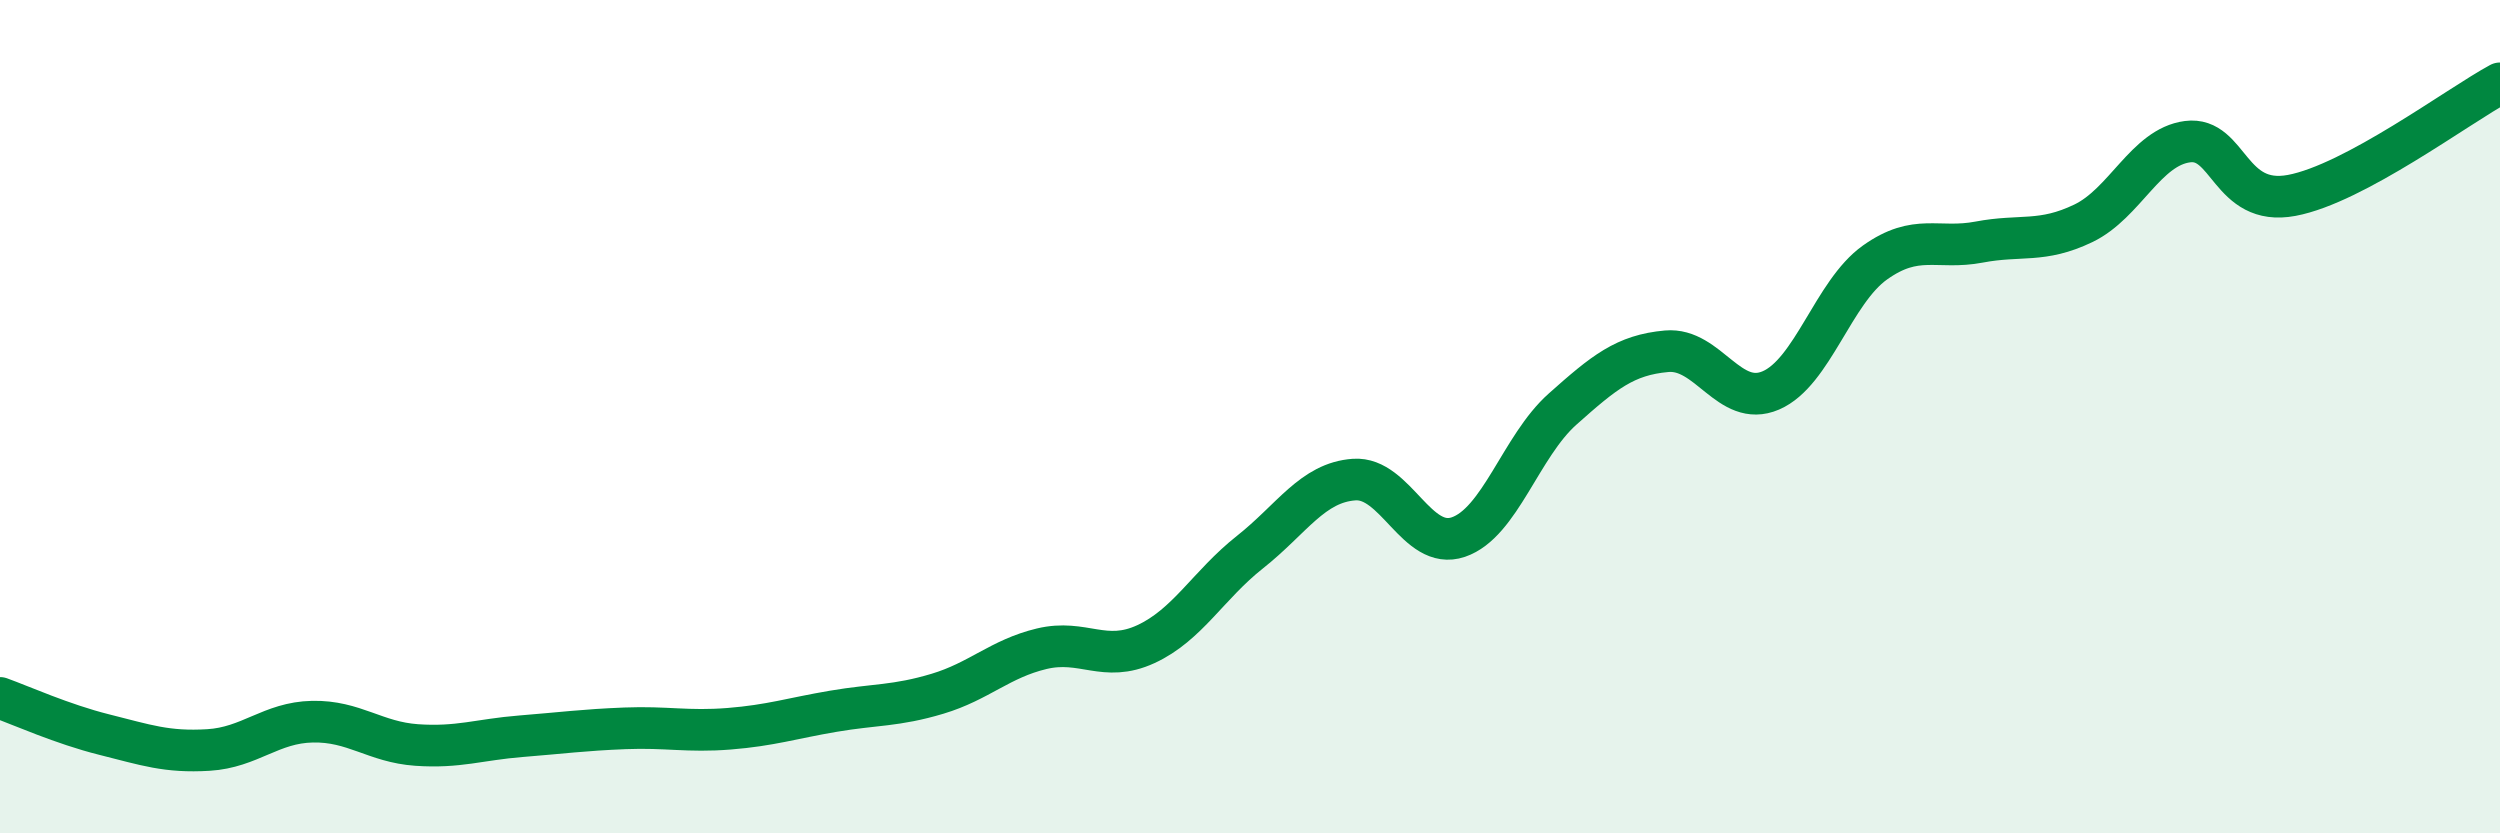
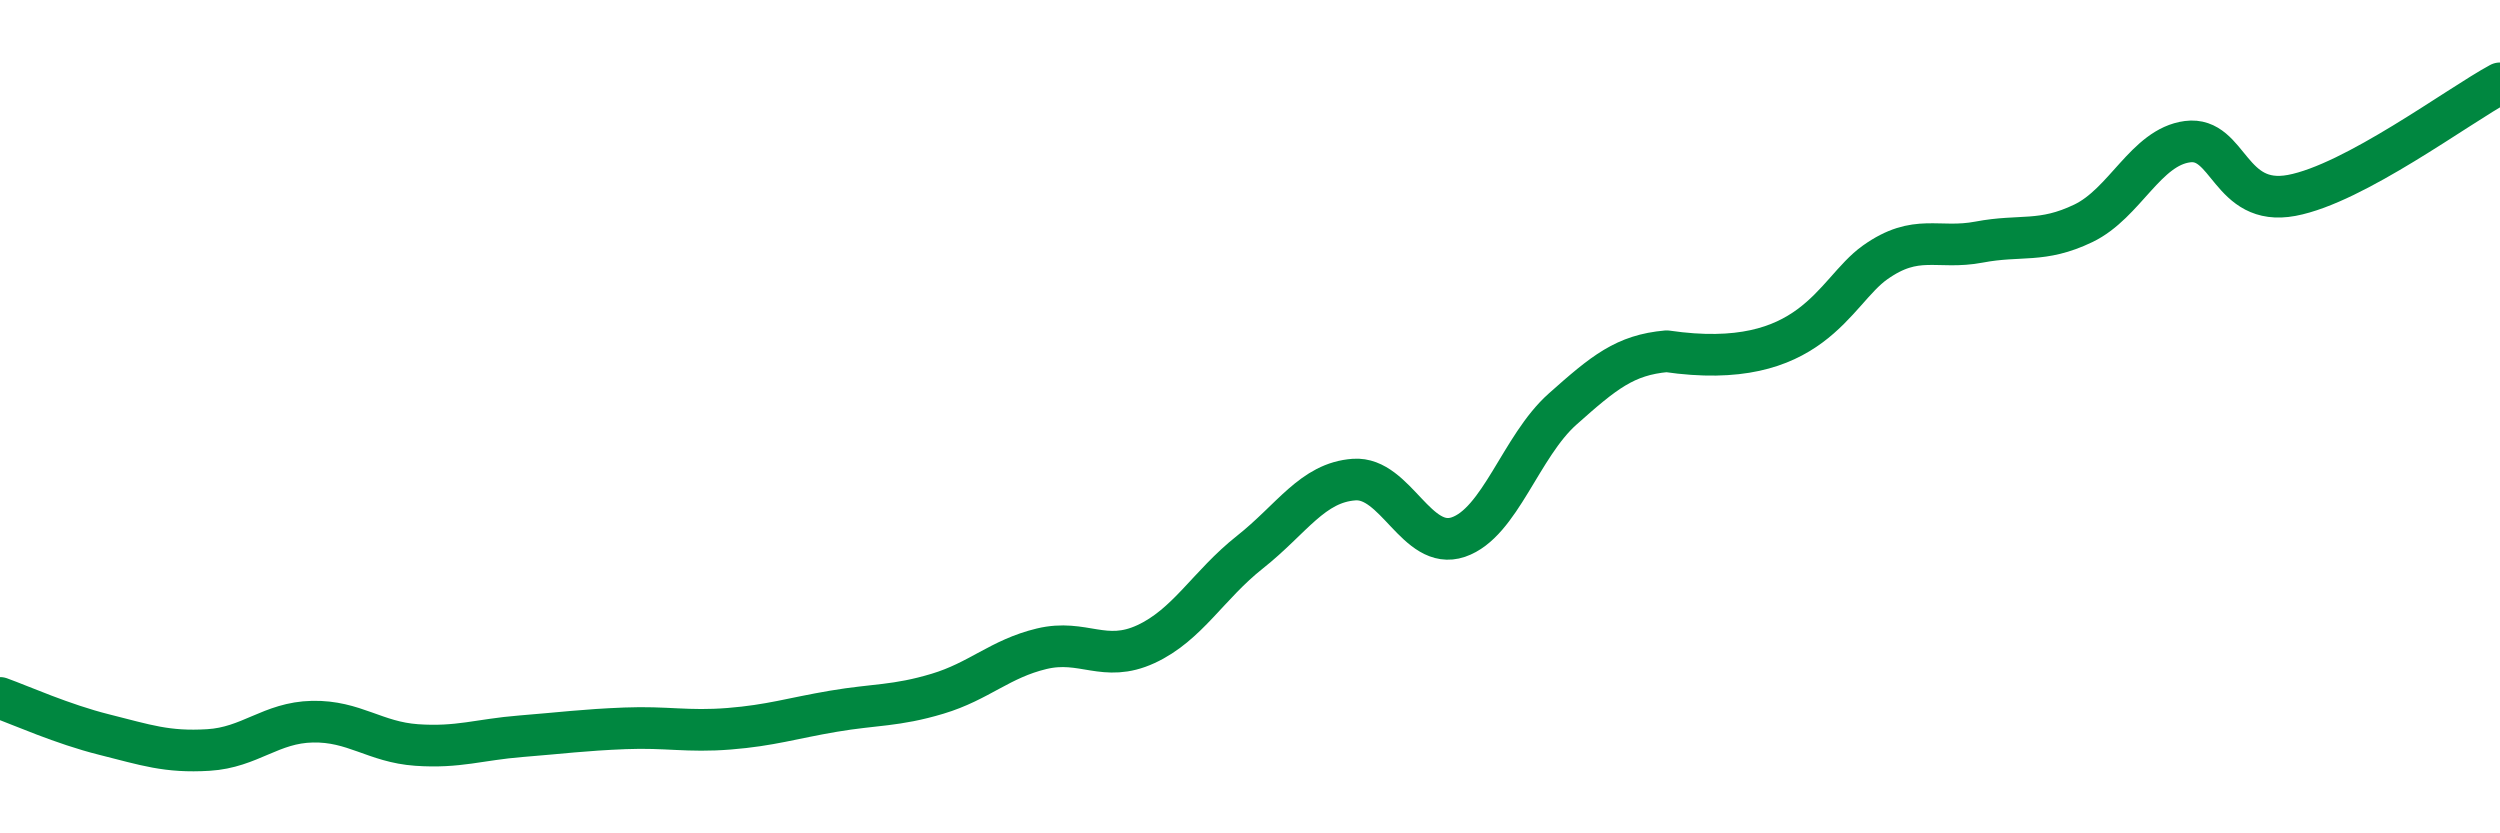
<svg xmlns="http://www.w3.org/2000/svg" width="60" height="20" viewBox="0 0 60 20">
-   <path d="M 0,16.75 C 0.5,16.93 1.5,17.38 2.5,17.63 C 3.5,17.88 4,18.06 5,18 C 6,17.94 6.5,17.34 7.5,17.32 C 8.5,17.3 9,17.81 10,17.88 C 11,17.95 11.5,17.75 12.5,17.67 C 13.5,17.59 14,17.52 15,17.48 C 16,17.44 16.5,17.57 17.5,17.49 C 18.5,17.41 19,17.24 20,17.07 C 21,16.9 21.5,16.95 22.5,16.65 C 23.5,16.35 24,15.81 25,15.57 C 26,15.33 26.5,15.92 27.5,15.46 C 28.5,15 29,14.04 30,13.25 C 31,12.46 31.5,11.58 32.5,11.51 C 33.5,11.44 34,13.23 35,12.89 C 36,12.55 36.5,10.71 37.5,9.82 C 38.5,8.93 39,8.52 40,8.43 C 41,8.34 41.5,9.8 42.5,9.37 C 43.5,8.94 44,7.01 45,6.3 C 46,5.59 46.5,6 47.5,5.81 C 48.5,5.62 49,5.84 50,5.36 C 51,4.88 51.5,3.53 52.5,3.4 C 53.5,3.27 53.5,4.97 55,4.69 C 56.5,4.41 59,2.54 60,2L60 20L0 20Z" fill="#008740" opacity="0.1" stroke-linecap="round" stroke-linejoin="round" />
-   <path d="M 0,16.75 C 0.5,16.93 1.5,17.38 2.5,17.63 C 3.5,17.88 4,18.06 5,18 C 6,17.94 6.5,17.34 7.5,17.32 C 8.5,17.3 9,17.81 10,17.88 C 11,17.95 11.5,17.75 12.5,17.67 C 13.5,17.59 14,17.52 15,17.48 C 16,17.44 16.5,17.57 17.5,17.49 C 18.5,17.41 19,17.24 20,17.07 C 21,16.9 21.5,16.95 22.5,16.65 C 23.5,16.35 24,15.81 25,15.57 C 26,15.33 26.5,15.92 27.5,15.46 C 28.5,15 29,14.04 30,13.25 C 31,12.46 31.5,11.58 32.5,11.51 C 33.5,11.44 34,13.23 35,12.89 C 36,12.55 36.5,10.71 37.5,9.82 C 38.5,8.93 39,8.52 40,8.43 C 41,8.34 41.5,9.8 42.5,9.37 C 43.5,8.94 44,7.01 45,6.3 C 46,5.59 46.5,6 47.5,5.81 C 48.5,5.62 49,5.84 50,5.36 C 51,4.88 51.5,3.53 52.5,3.4 C 53.5,3.27 53.5,4.97 55,4.69 C 56.5,4.41 59,2.54 60,2" stroke="#008740" stroke-width="1" fill="none" stroke-linecap="round" stroke-linejoin="round" />
+   <path d="M 0,16.75 C 0.5,16.93 1.5,17.38 2.5,17.63 C 3.5,17.88 4,18.06 5,18 C 6,17.94 6.5,17.34 7.5,17.32 C 8.5,17.3 9,17.81 10,17.88 C 11,17.95 11.5,17.75 12.5,17.67 C 13.5,17.59 14,17.52 15,17.48 C 16,17.44 16.5,17.57 17.5,17.49 C 18.5,17.41 19,17.24 20,17.07 C 21,16.9 21.5,16.95 22.5,16.65 C 23.5,16.35 24,15.81 25,15.57 C 26,15.33 26.5,15.92 27.5,15.46 C 28.5,15 29,14.04 30,13.25 C 31,12.46 31.5,11.58 32.5,11.51 C 33.5,11.44 34,13.23 35,12.89 C 36,12.55 36.5,10.71 37.5,9.82 C 38.5,8.93 39,8.52 40,8.43 C 43.5,8.94 44,7.01 45,6.3 C 46,5.59 46.5,6 47.5,5.81 C 48.5,5.62 49,5.84 50,5.36 C 51,4.88 51.5,3.53 52.5,3.4 C 53.5,3.27 53.5,4.97 55,4.69 C 56.5,4.41 59,2.54 60,2" stroke="#008740" stroke-width="1" fill="none" stroke-linecap="round" stroke-linejoin="round" />
</svg>